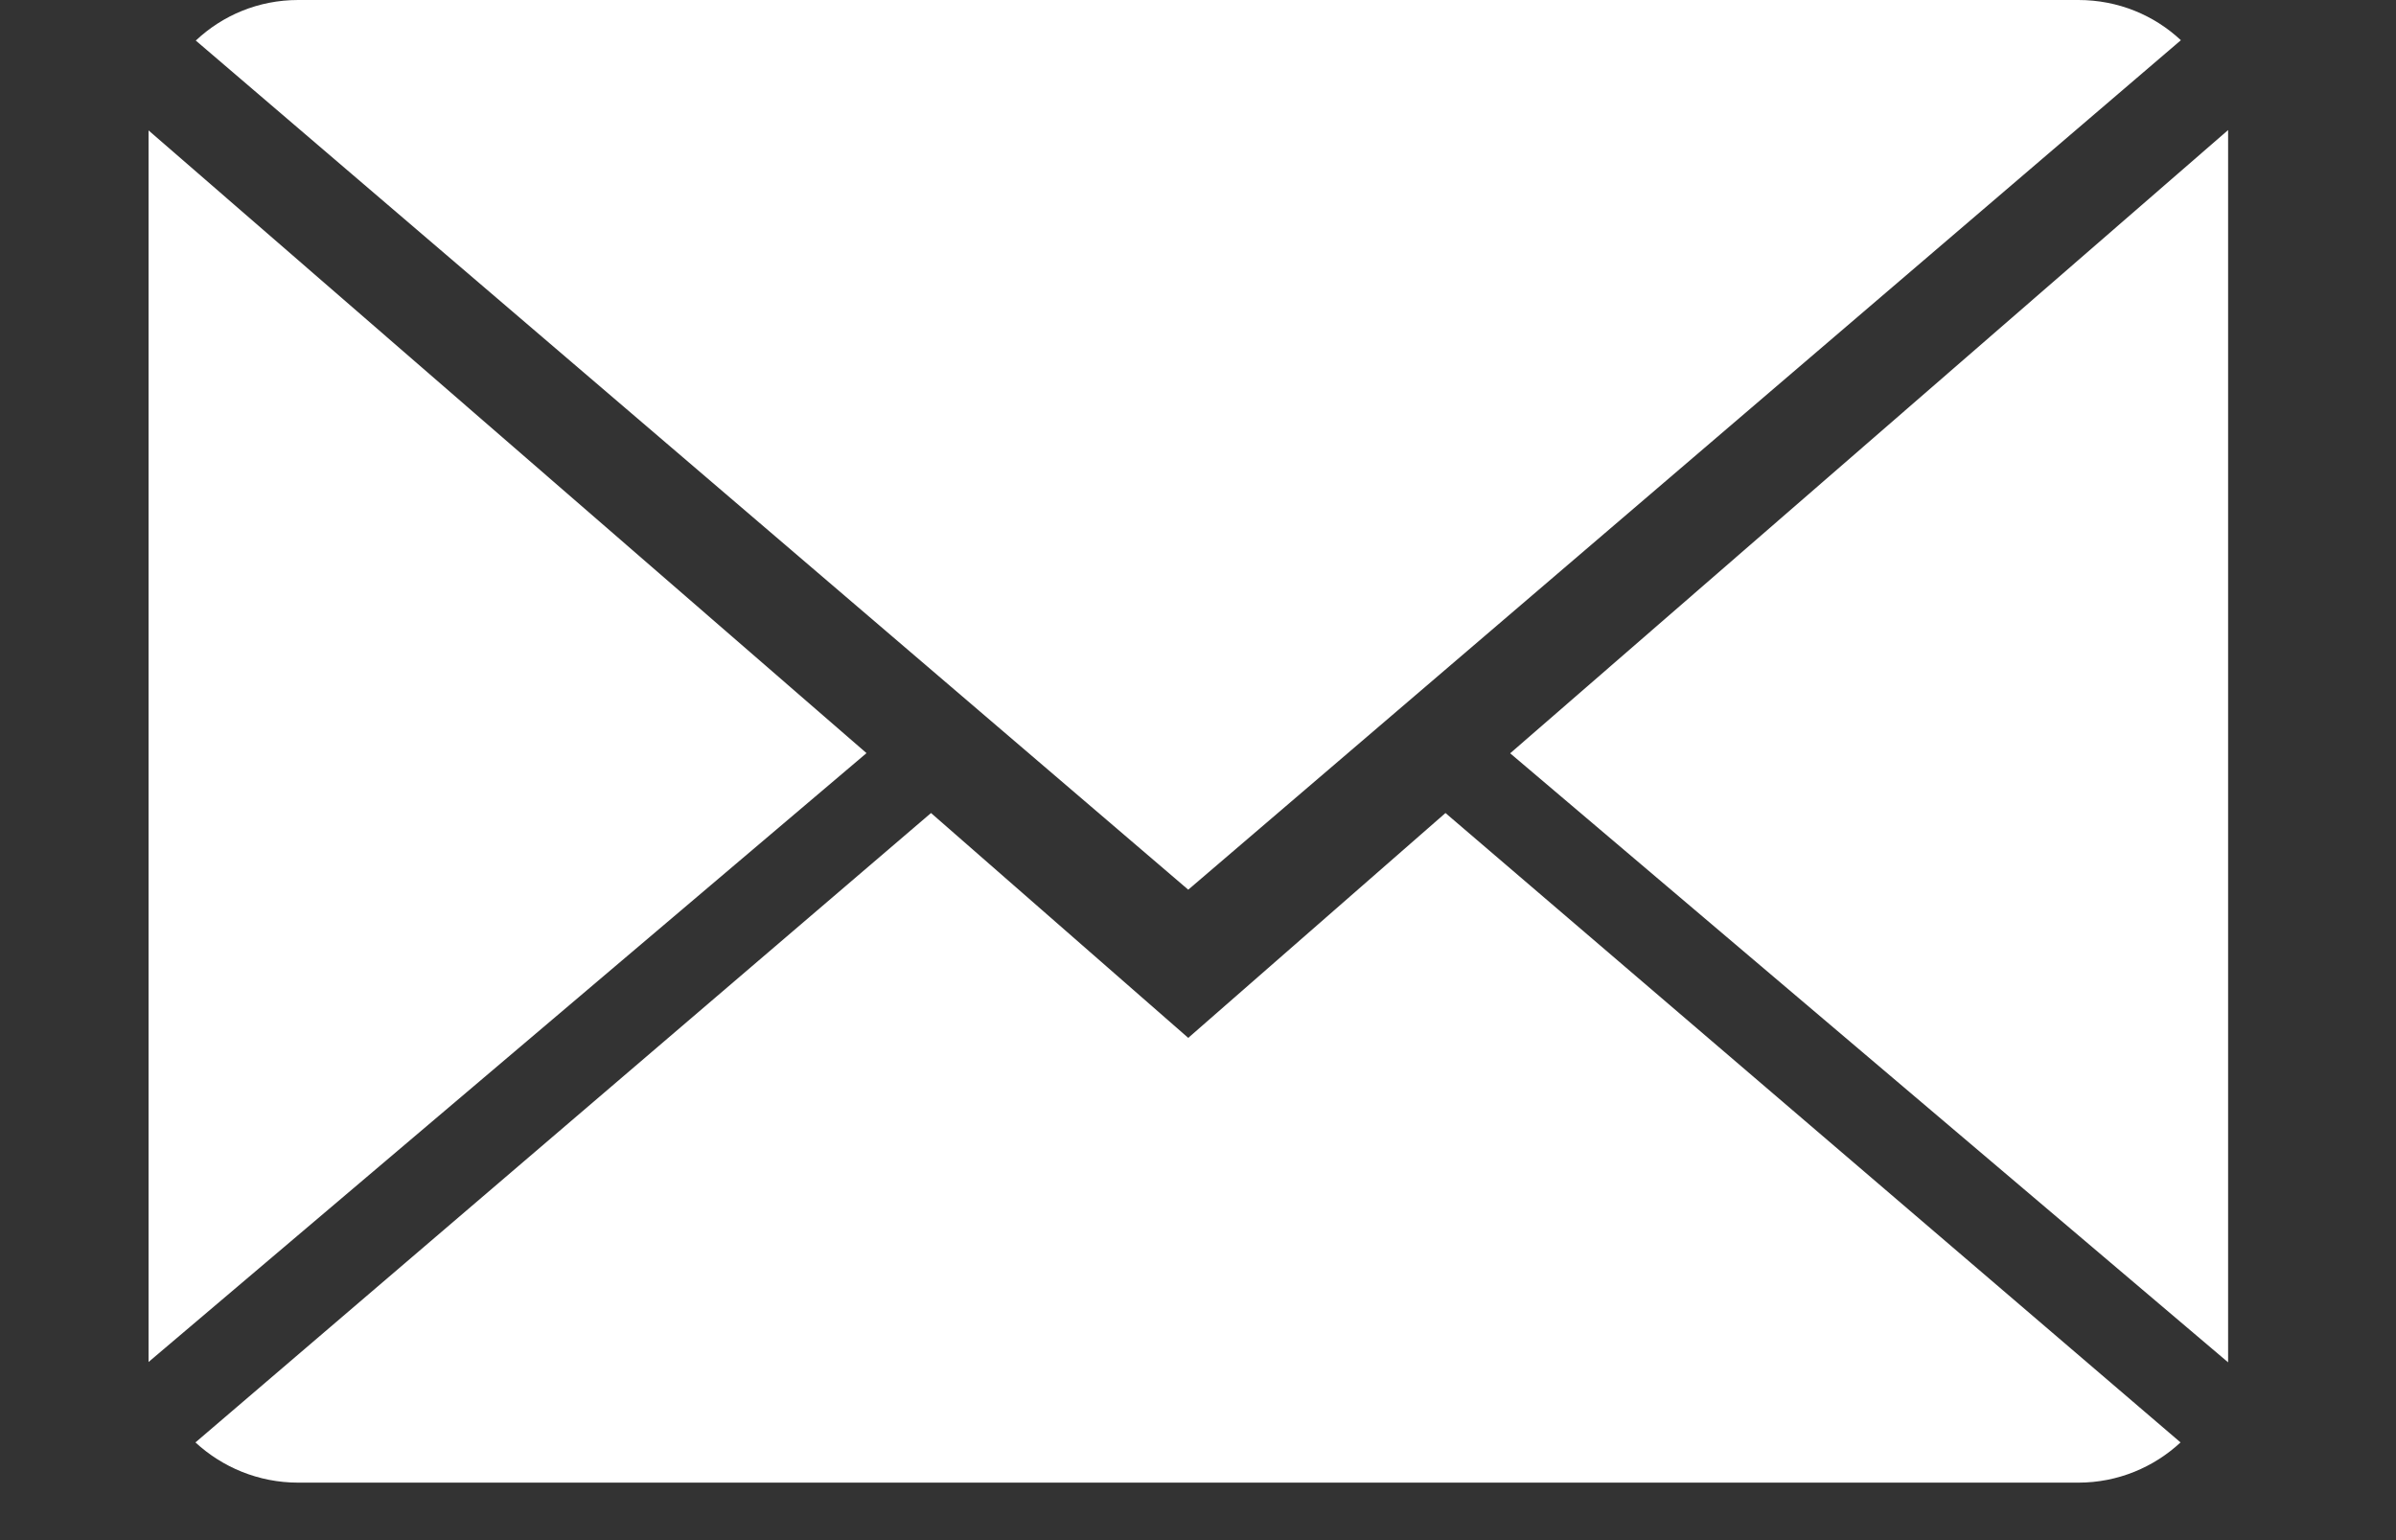
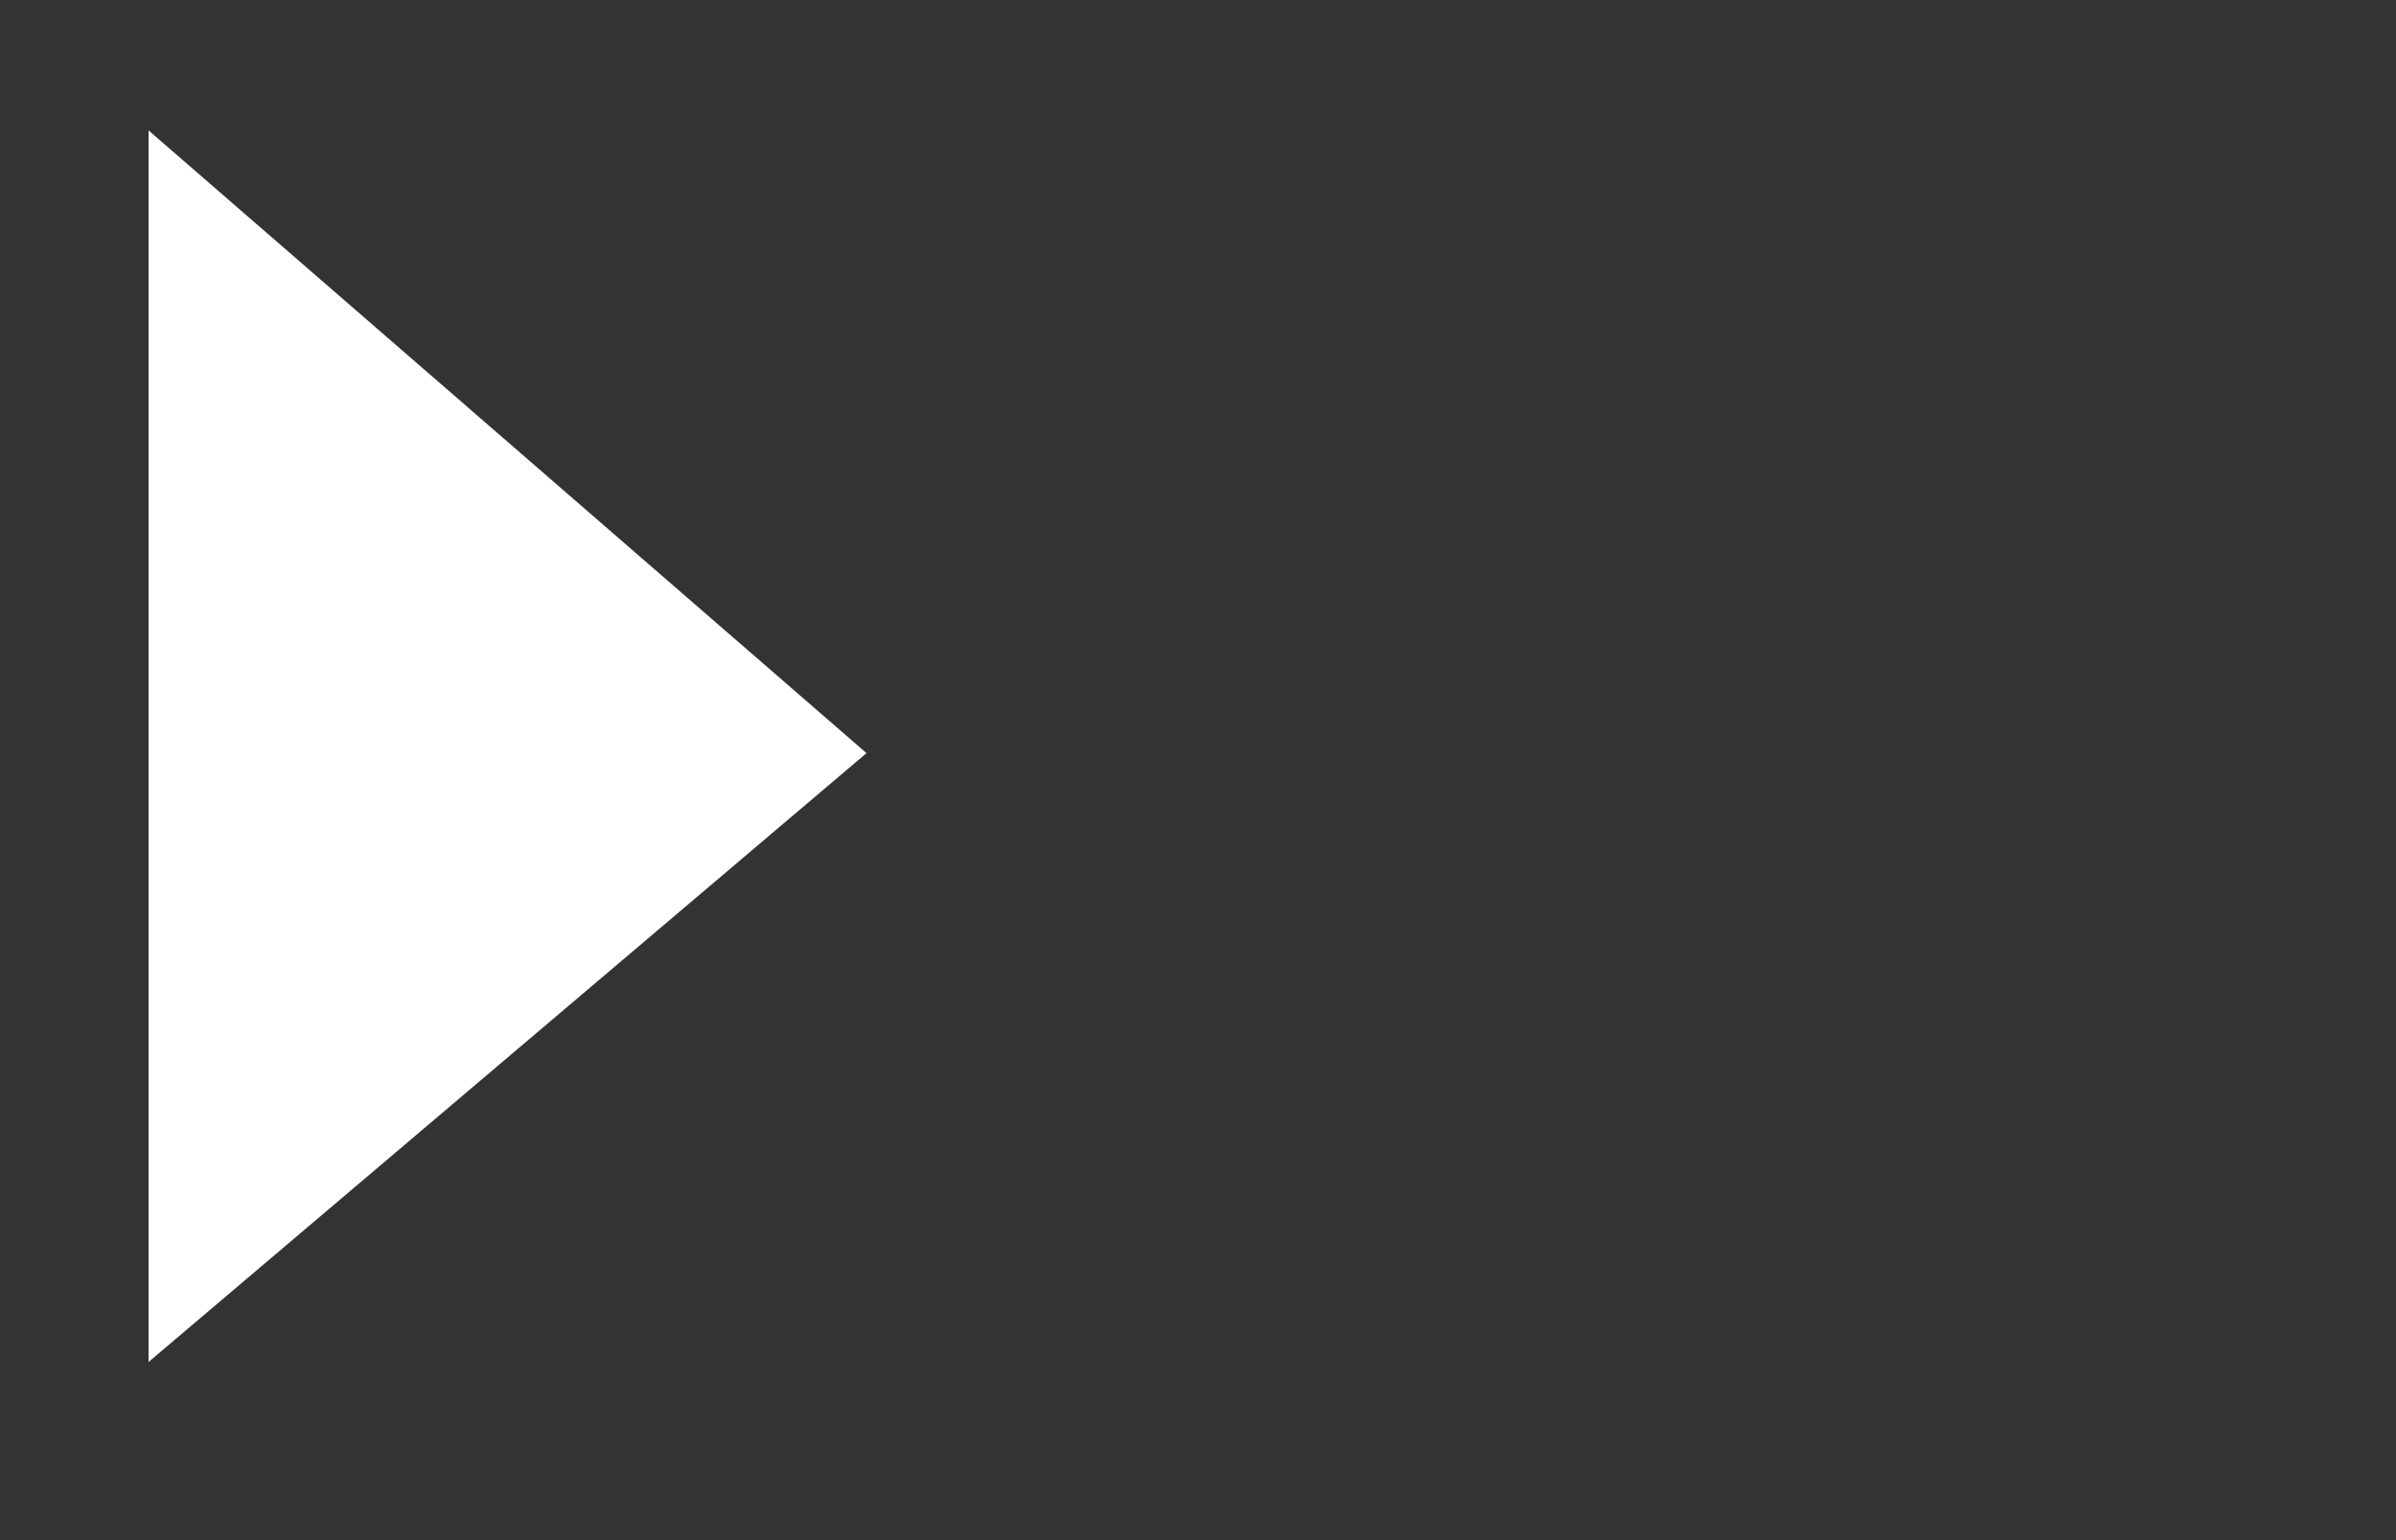
<svg xmlns="http://www.w3.org/2000/svg" width="14" height="9" viewBox="0 0 14 9" fill="none">
  <rect x="0" y="0" width="14" height="9" fill="#333333" stroke="none" />
-   <path d="M6.943 6.065L5.44 4.751L1.142 8.429C1.298 8.573 1.509 8.664 1.742 8.664H12.144C12.376 8.664 12.586 8.573 12.741 8.429L8.446 4.751L6.943 6.065Z" fill="white" />
-   <path d="M12.743 0.235C12.587 0.089 12.377 0 12.144 0H1.742C1.51 0 1.3 0.09 1.144 0.237L6.943 5.199L12.743 0.235Z" fill="white" />
-   <path d="M0.868 0.762V7.959L5.063 4.401L0.868 0.762Z" fill="white" />
-   <path d="M8.824 4.402L13.019 7.961V0.76L8.824 4.402Z" fill="white" />
+   <path d="M0.868 0.762V7.959L5.063 4.401Z" fill="white" />
</svg>